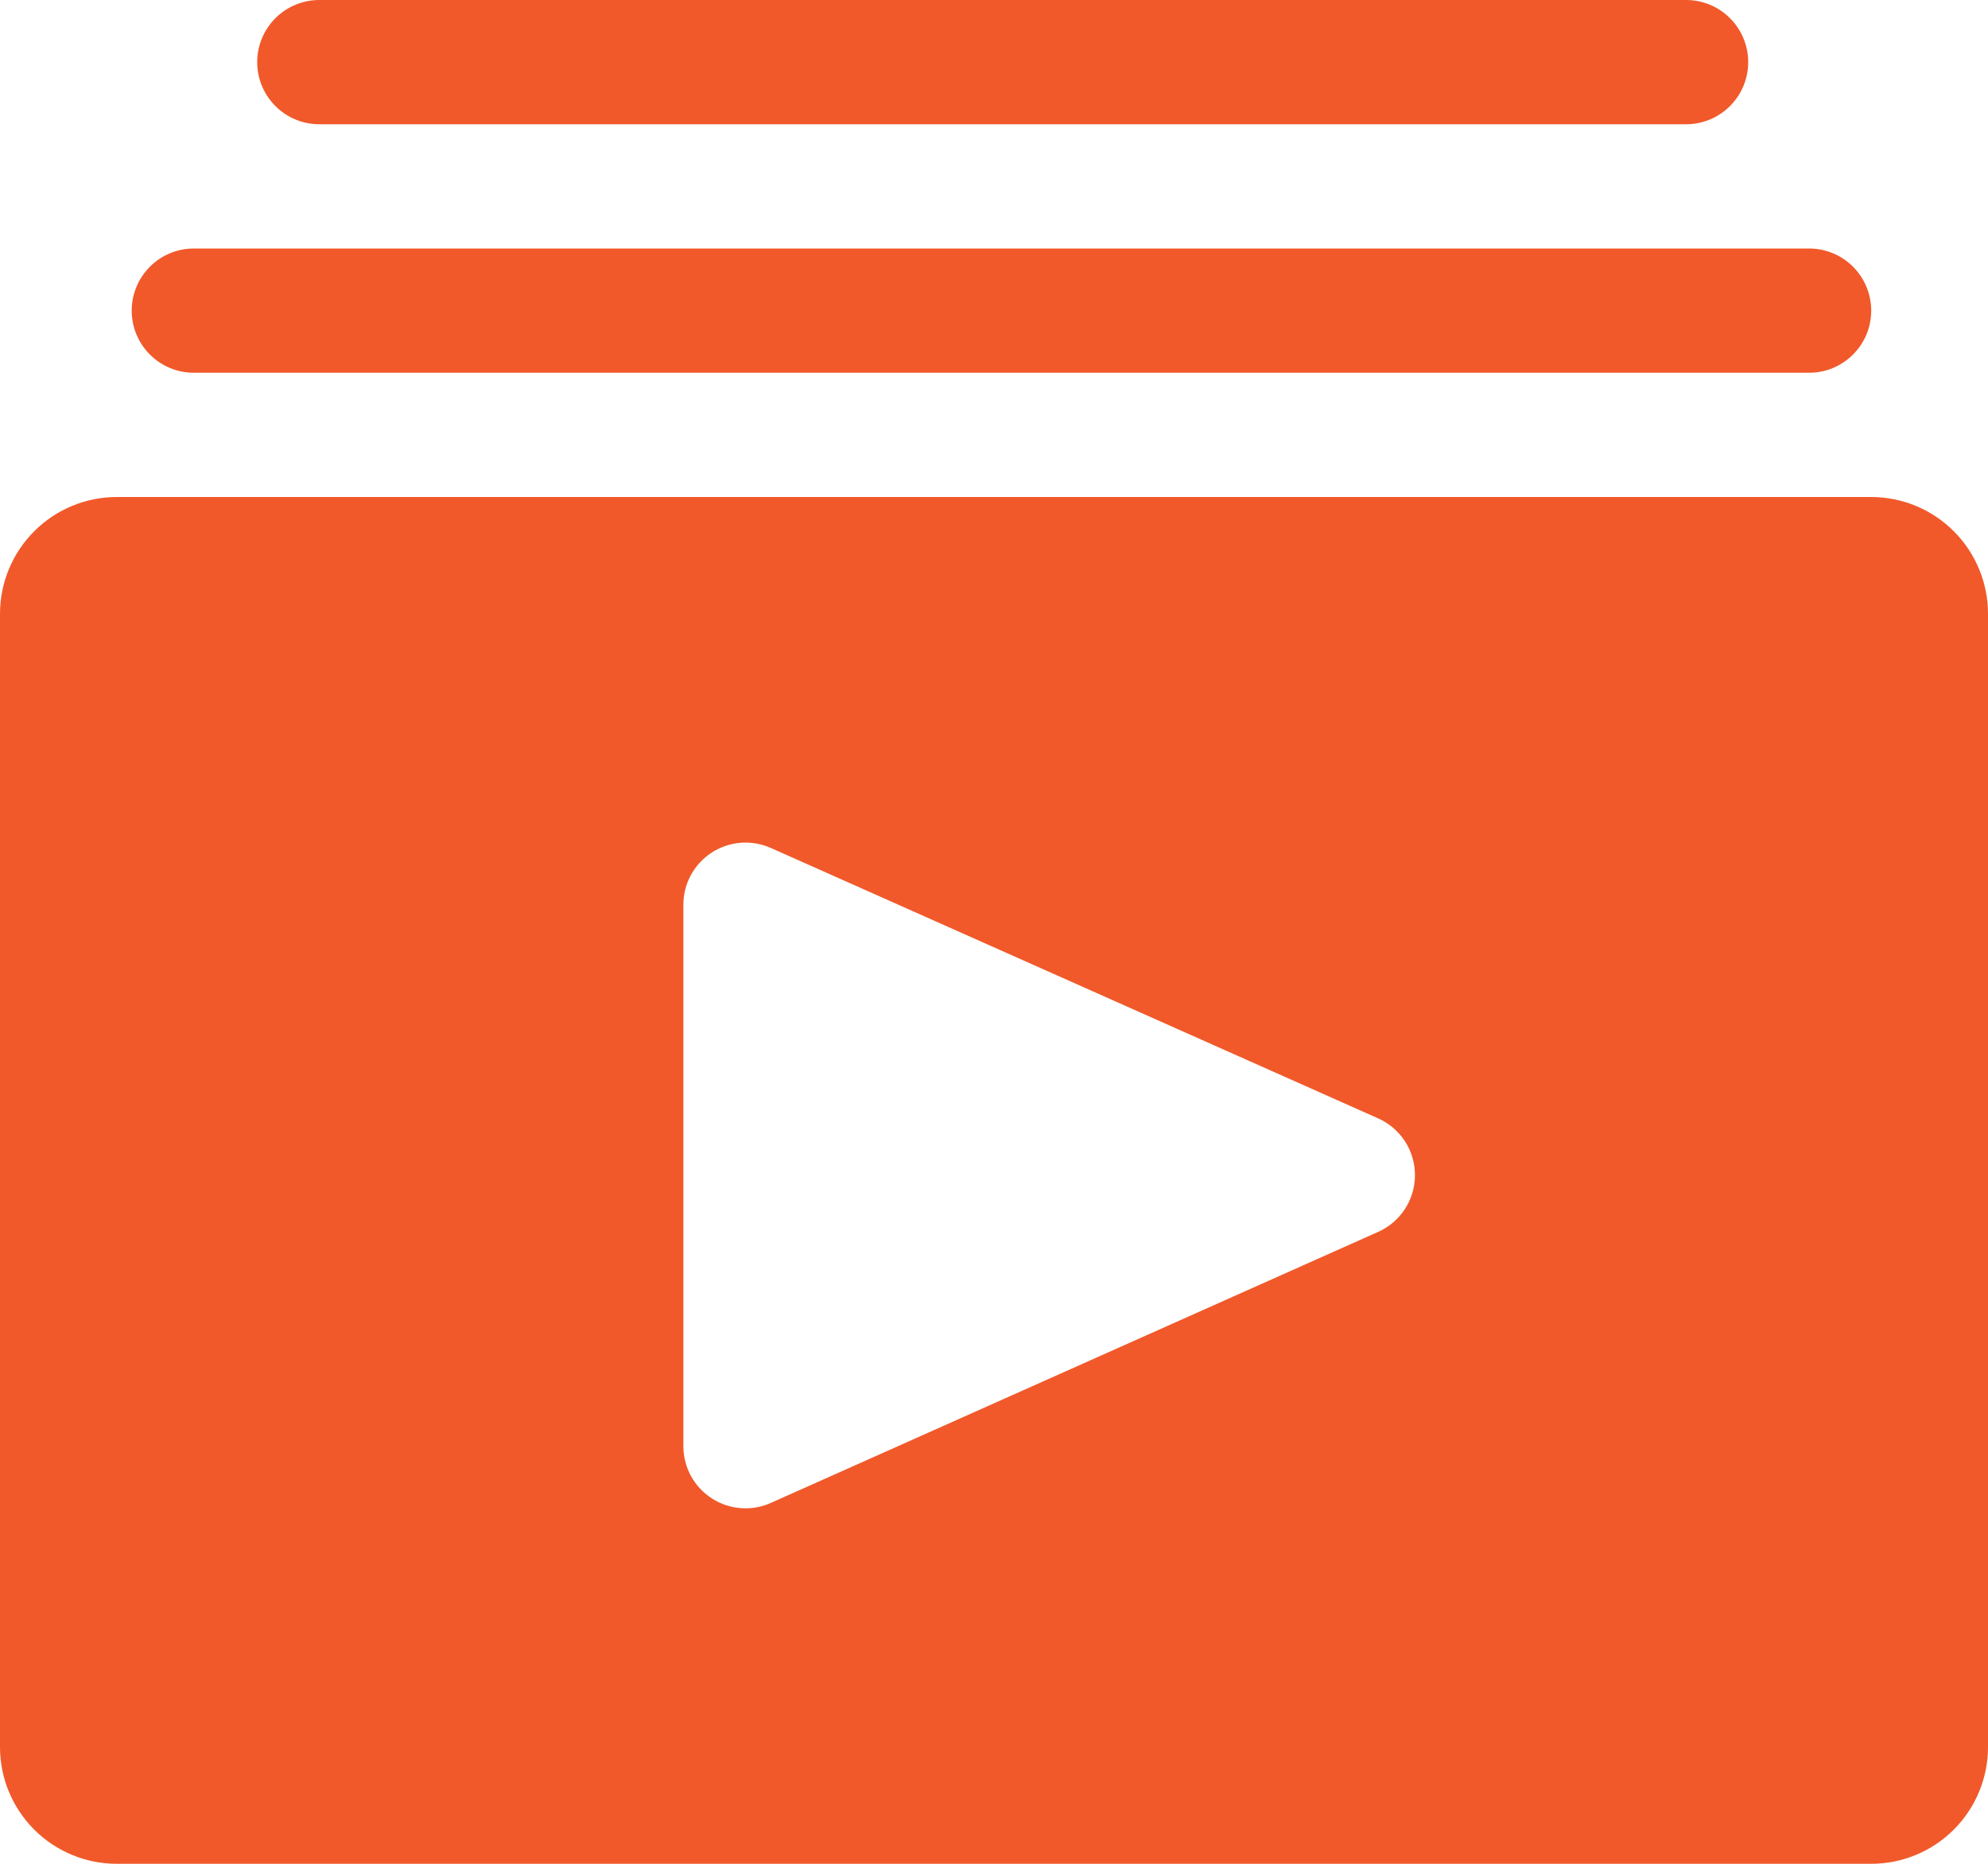
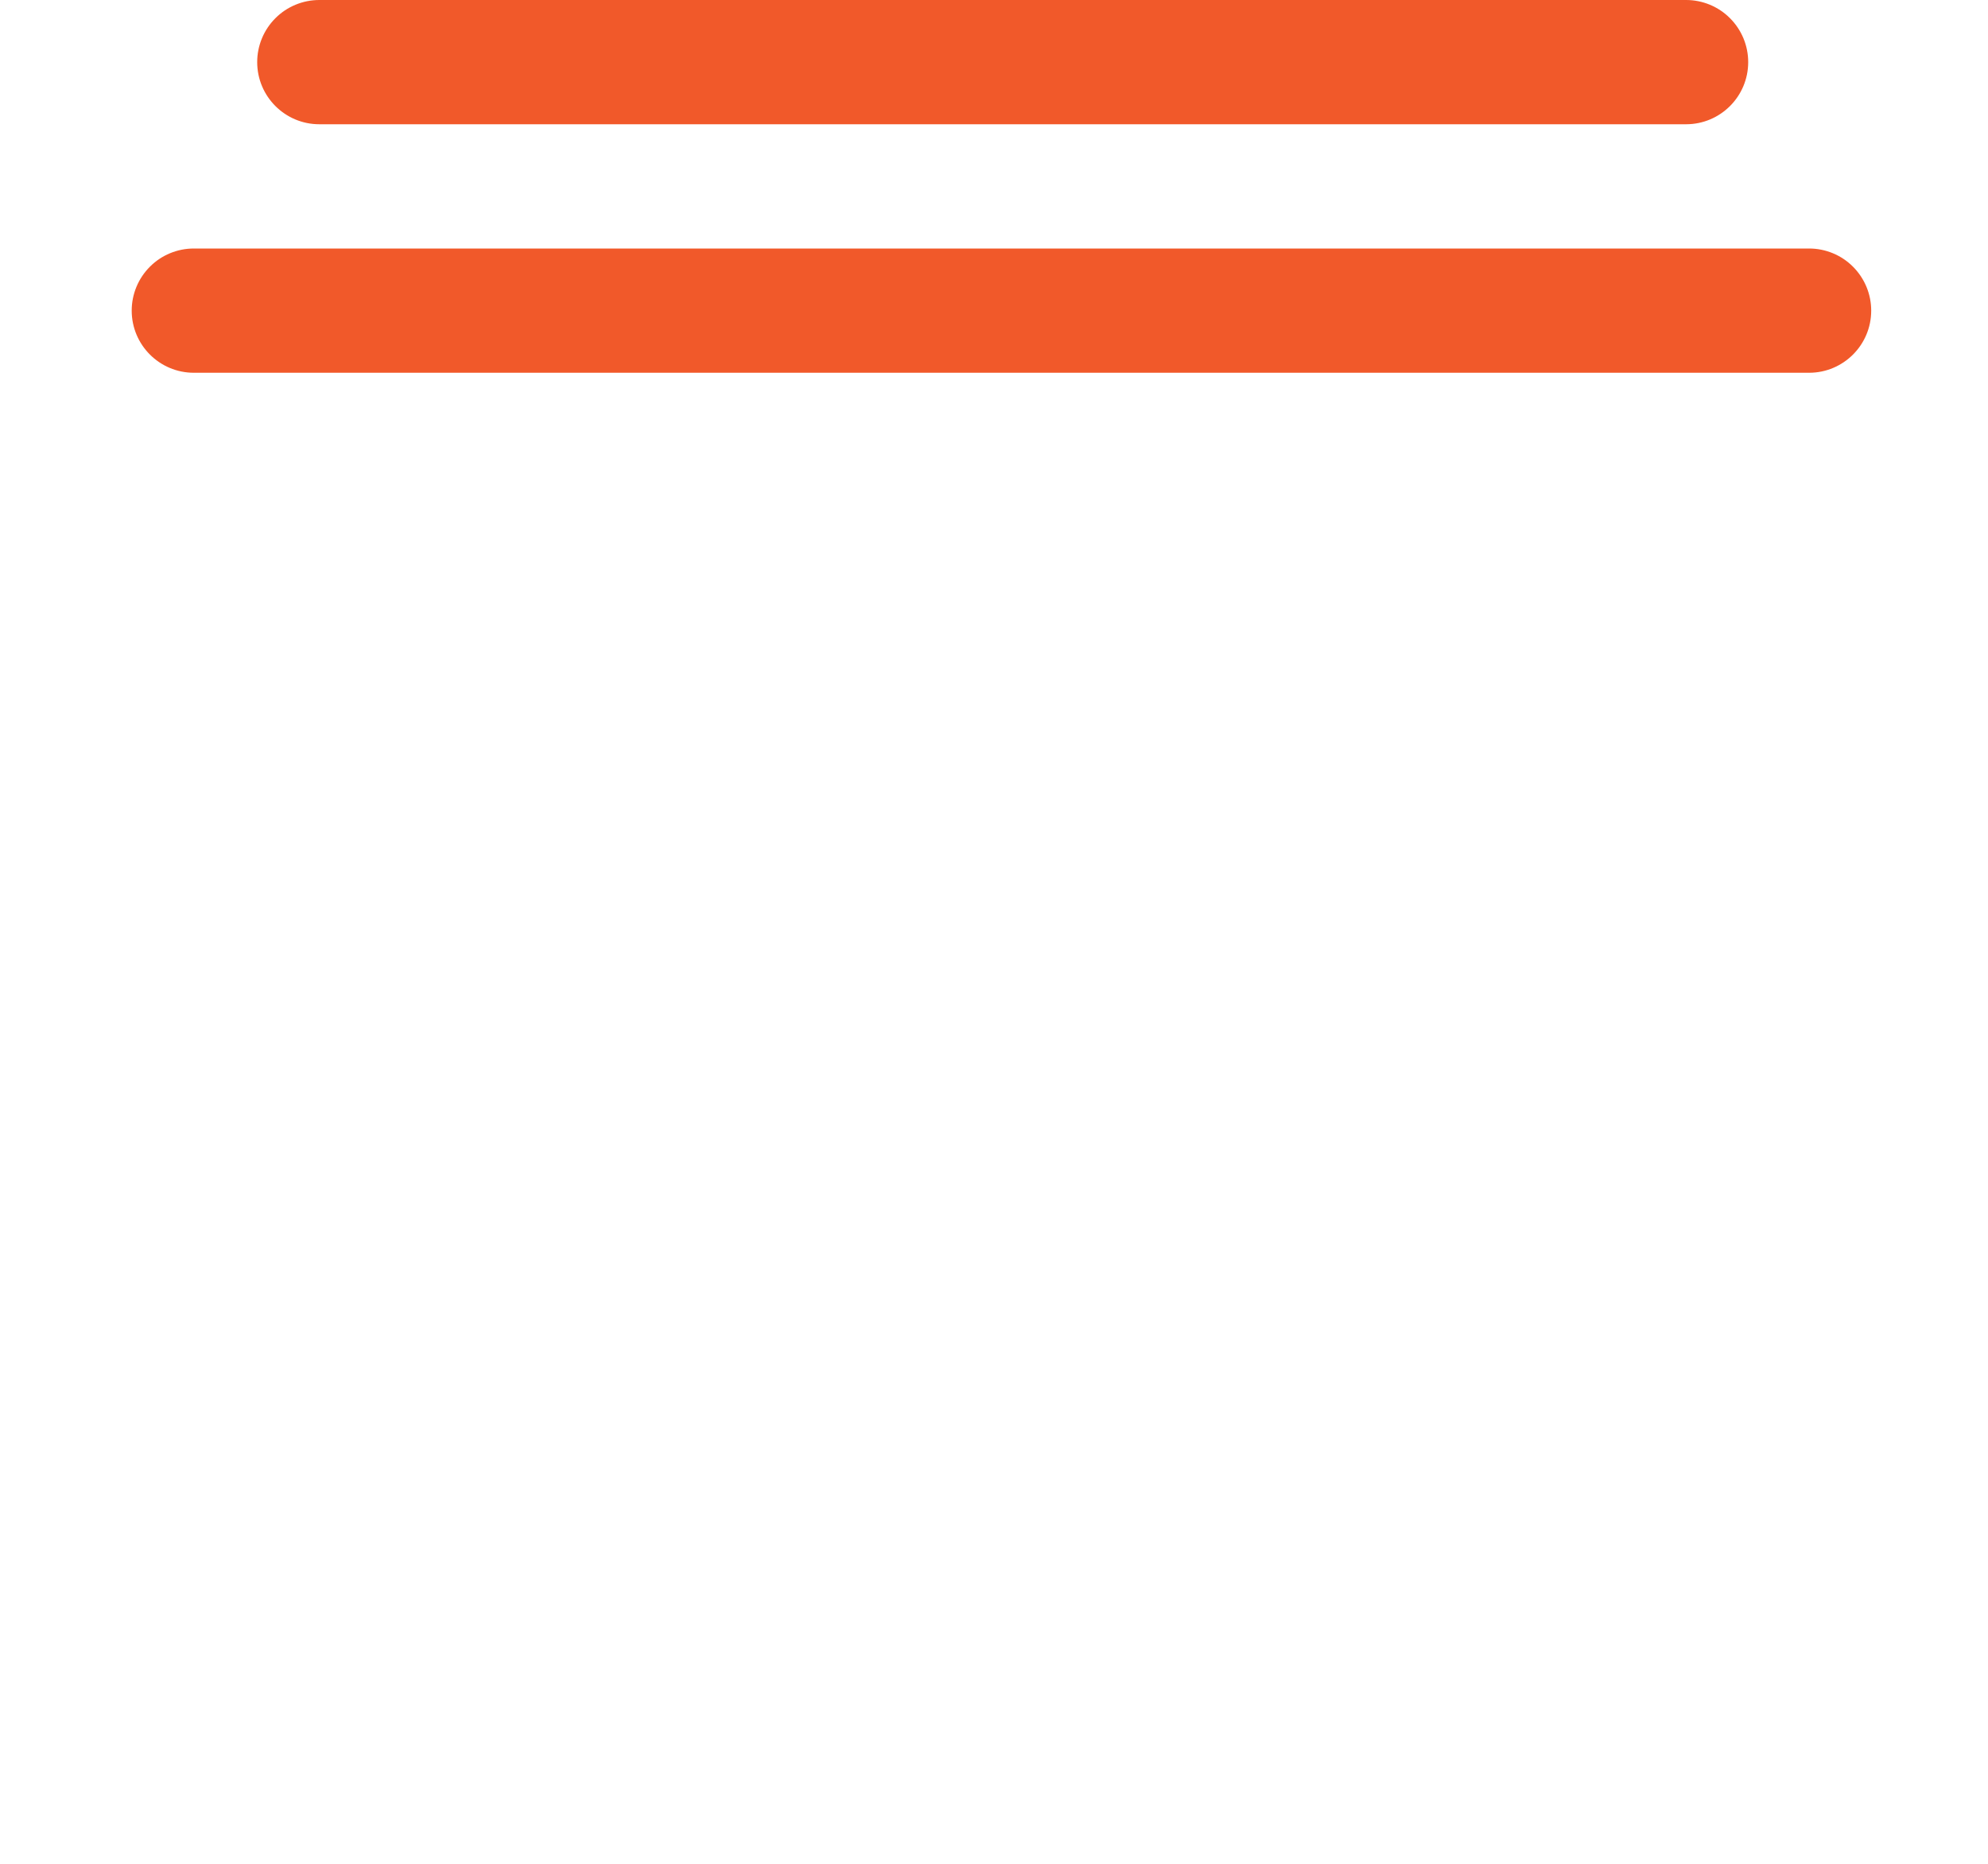
<svg xmlns="http://www.w3.org/2000/svg" width="32" height="30" viewBox="0 0 32 30" fill="none">
-   <path d="M30.12 8H1.88C1.381 8 0.903 8.198 0.551 8.551C0.198 8.903 0 9.382 0 9.88V28.12C0 28.619 0.198 29.097 0.551 29.45C0.903 29.802 1.381 30 1.88 30H30.12C30.619 30 31.097 29.802 31.449 29.45C31.802 29.097 32 28.619 32 28.12V9.88C32 9.382 31.802 8.903 31.449 8.551C31.097 8.198 30.619 8 30.12 8ZM22.18 19.83L12.41 24.19C12.258 24.259 12.091 24.288 11.925 24.275C11.758 24.263 11.598 24.209 11.458 24.118C11.318 24.028 11.202 23.904 11.122 23.757C11.042 23.611 11 23.447 11 23.28V14.56C11 14.393 11.042 14.229 11.122 14.083C11.202 13.937 11.318 13.812 11.458 13.722C11.598 13.632 11.758 13.578 11.925 13.565C12.091 13.553 12.258 13.582 12.41 13.65L22.18 18C22.358 18.078 22.508 18.206 22.614 18.369C22.72 18.531 22.776 18.721 22.776 18.915C22.776 19.109 22.72 19.299 22.614 19.461C22.508 19.624 22.358 19.752 22.18 19.83Z" fill="#F1592A" />
  <path d="M28.14 1C28.14 0.735 28.035 0.481 27.847 0.293C27.66 0.105 27.405 0 27.14 0H5.14C4.875 0 4.62 0.105 4.433 0.293C4.245 0.481 4.14 0.735 4.14 1C4.14 1.552 4.588 2 5.14 2H27.14C27.692 2 28.14 1.552 28.14 1Z" fill="#F1592A" />
  <path d="M30.12 5C30.12 4.735 30.015 4.481 29.827 4.293C29.64 4.105 29.385 4 29.12 4H3.12C2.855 4 2.6 4.105 2.413 4.293C2.225 4.481 2.12 4.735 2.12 5C2.12 5.552 2.568 6 3.12 6H29.12C29.672 6 30.12 5.552 30.12 5Z" fill="#F1592A" />
</svg>